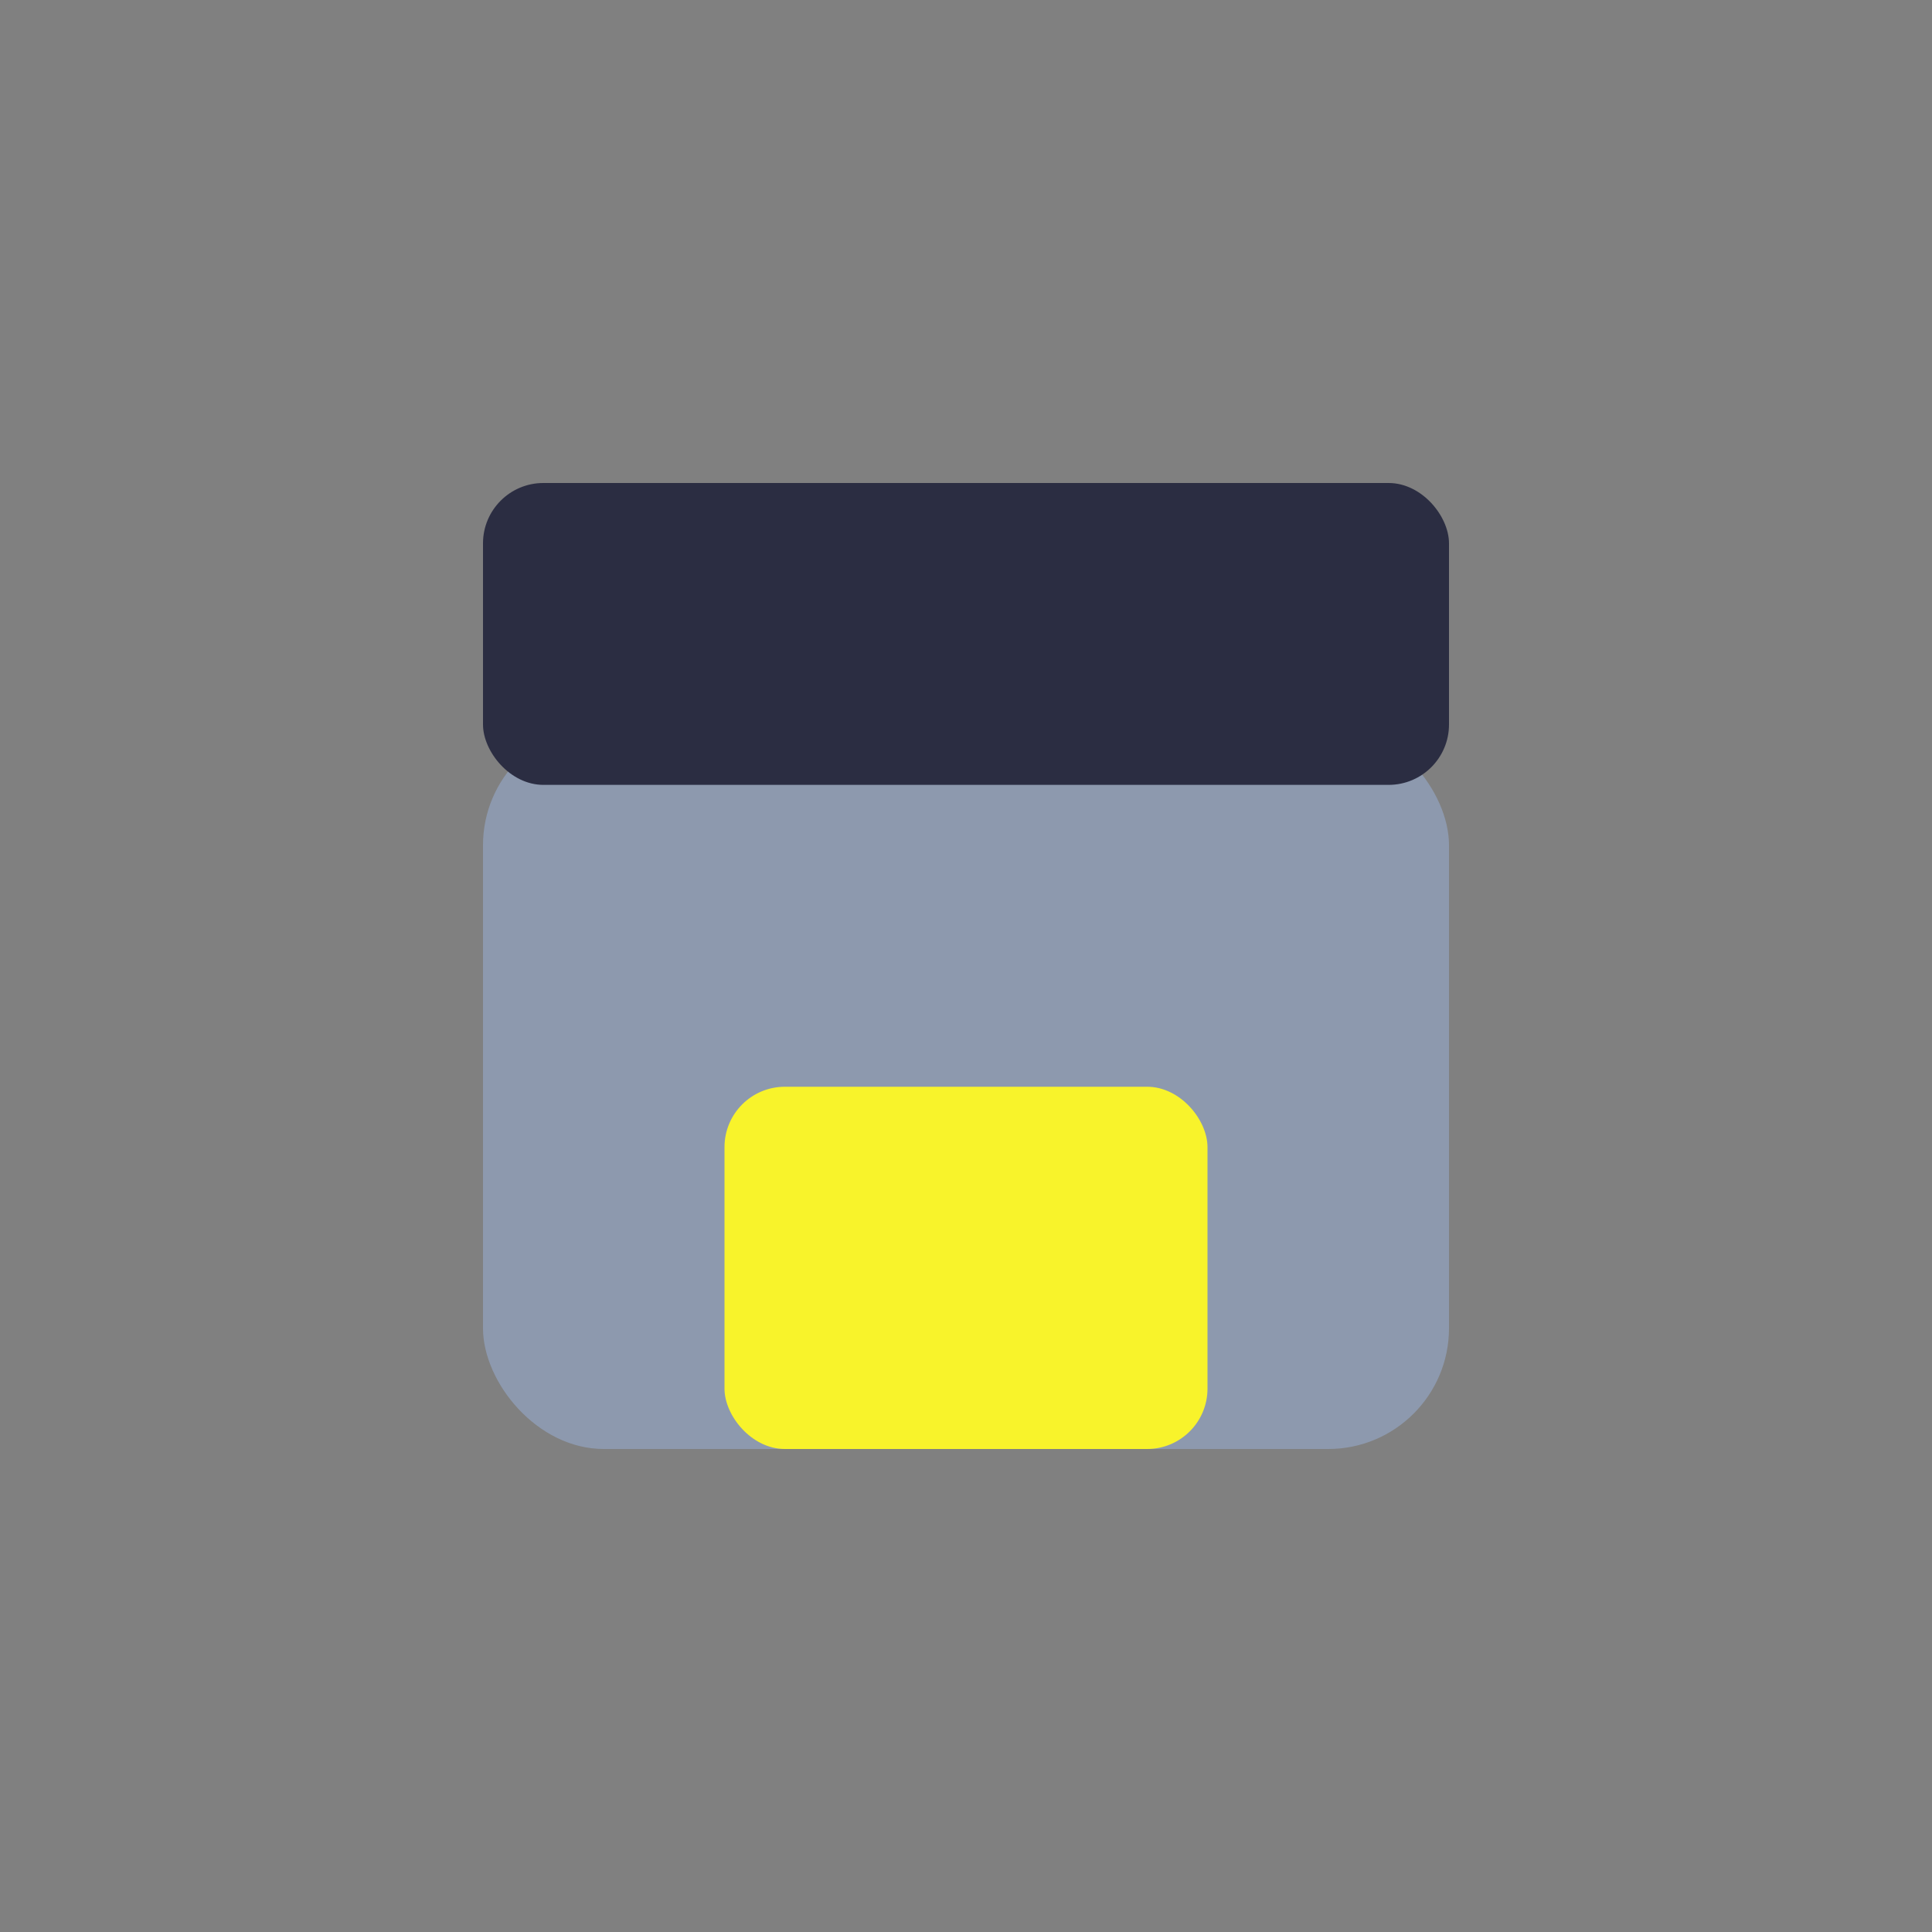
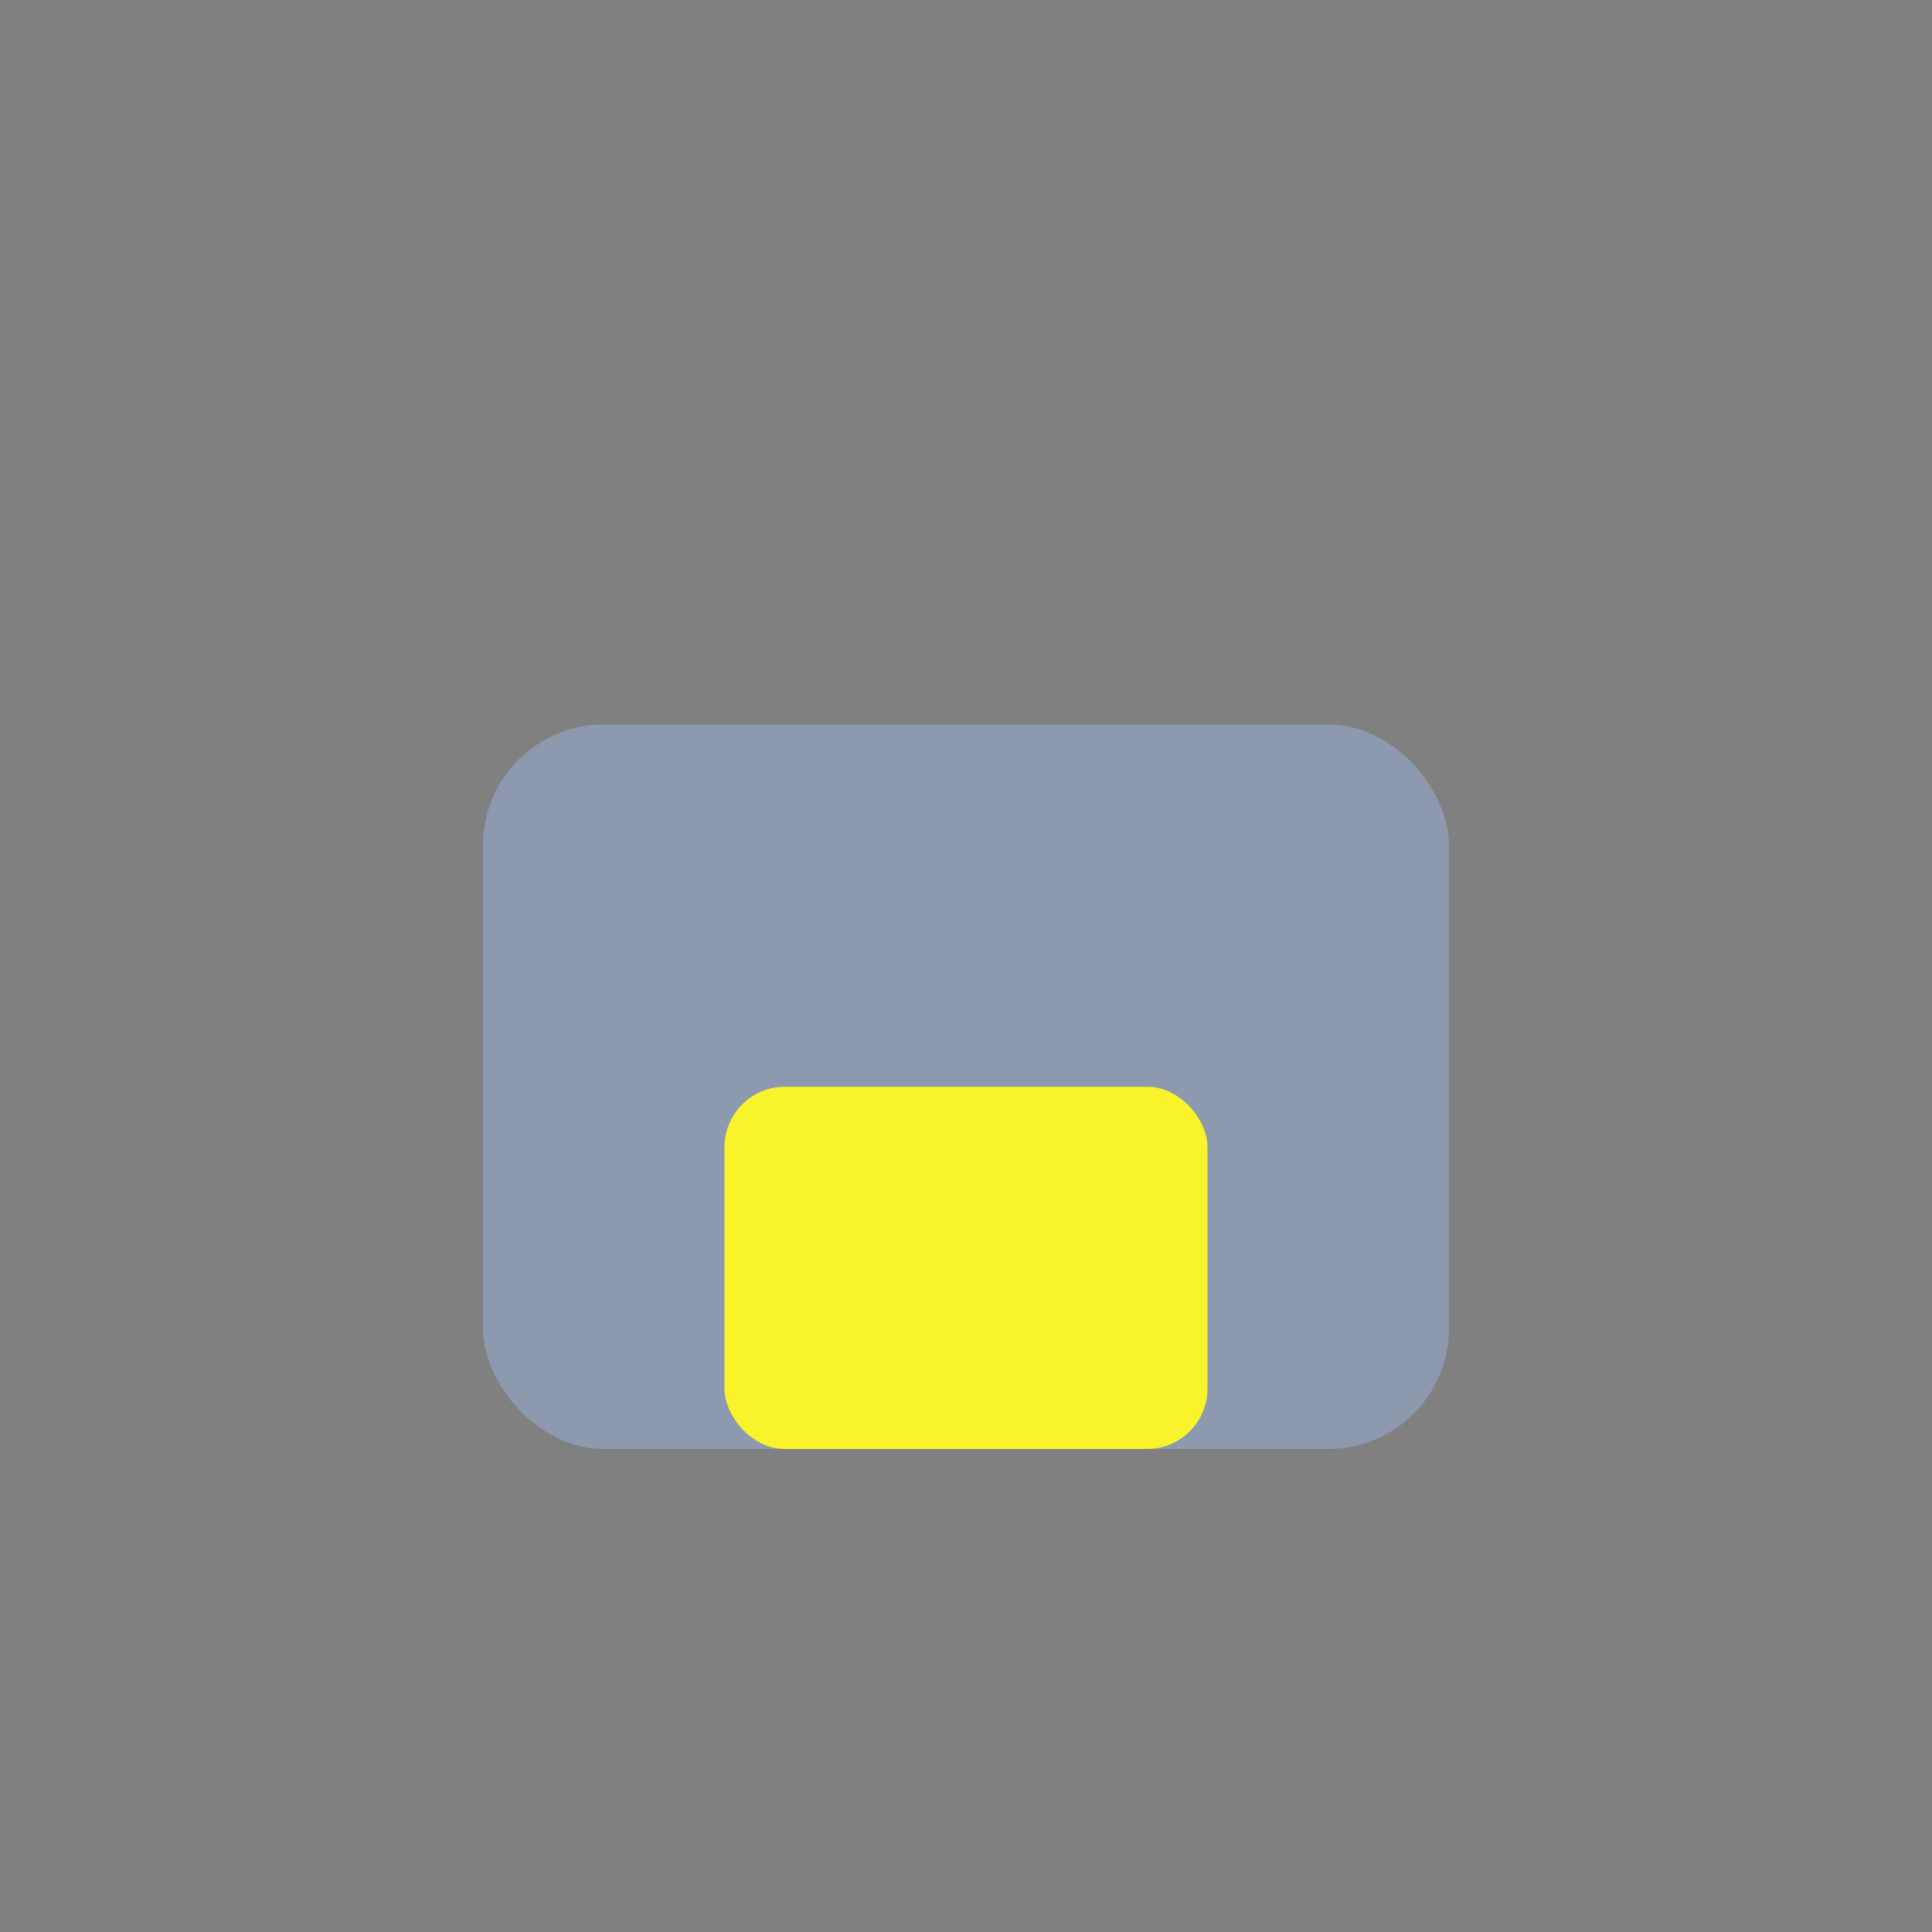
<svg xmlns="http://www.w3.org/2000/svg" width="32" height="32" viewBox="0 0 32 32">
  <rect x="0" y="0" width="32" height="32" fill="#808080" stroke="none" />
  <rect x="8" y="12" width="16" height="12" rx="2" fill="#8D99AE" />
  <rect x="12" y="18" width="8" height="6" rx="1" fill="#F8F32B" />
-   <rect x="8" y="8" width="16" height="5" rx="1" fill="#2B2D42" />
</svg>